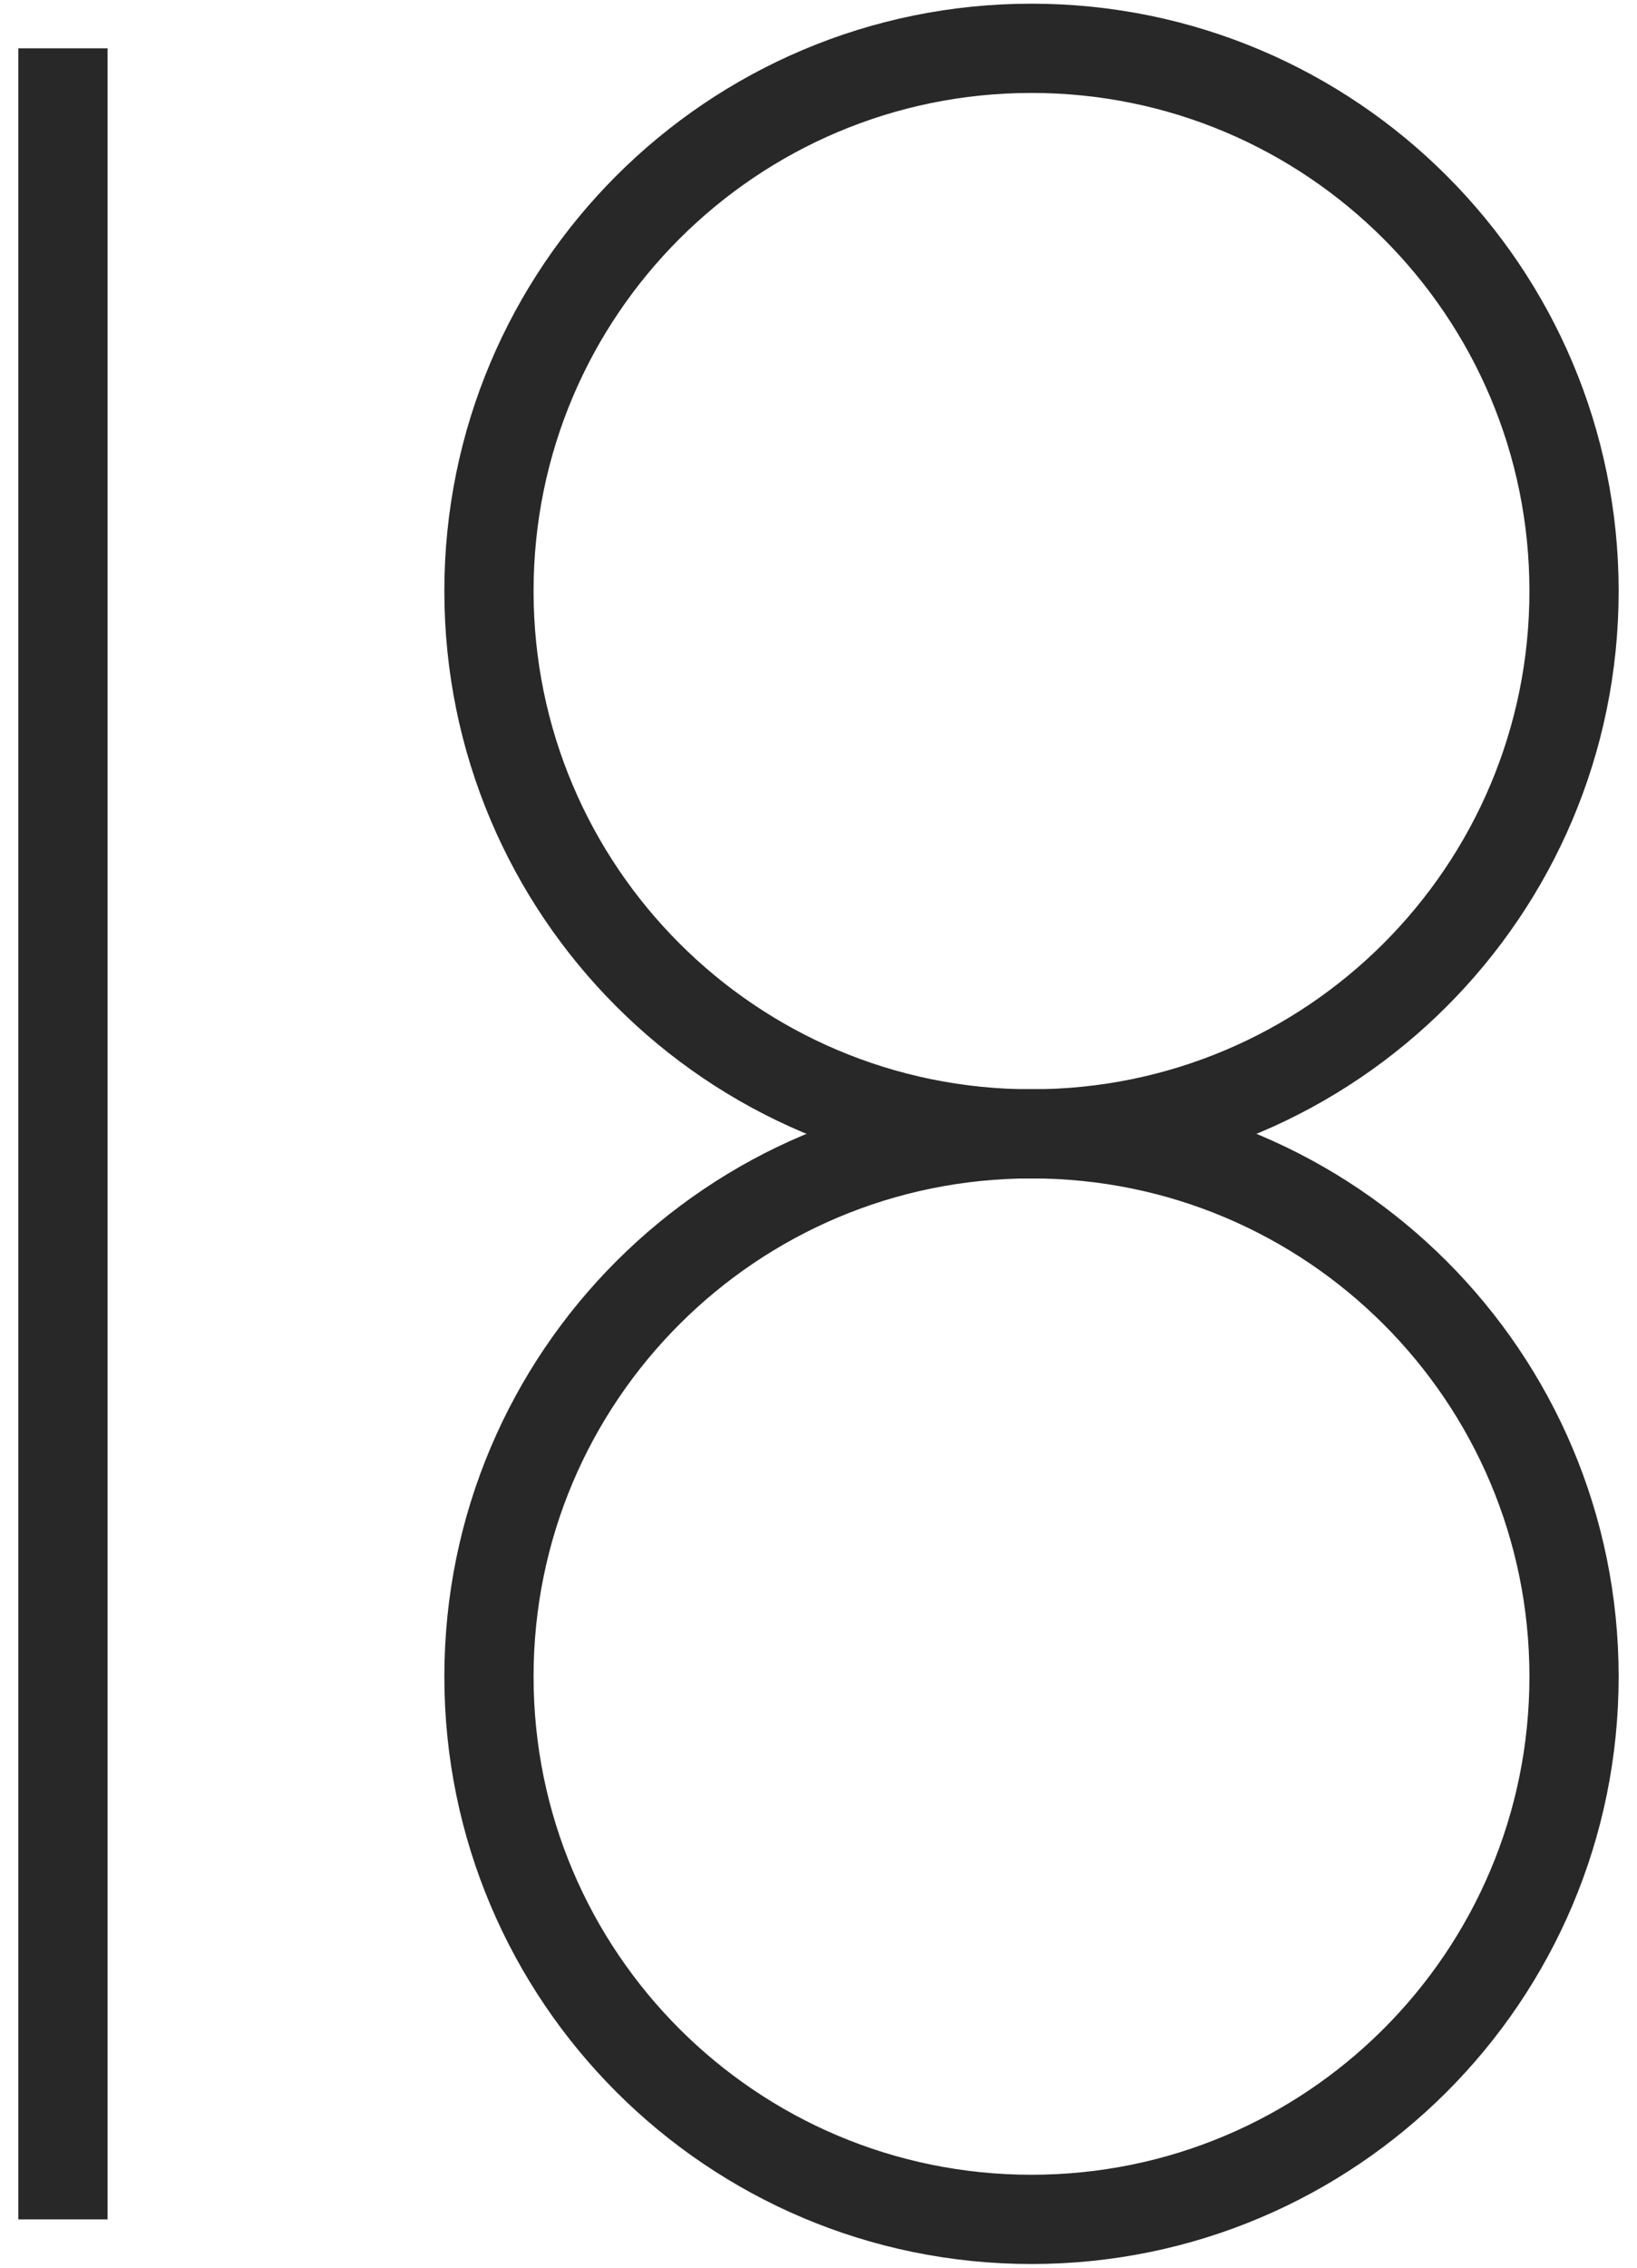
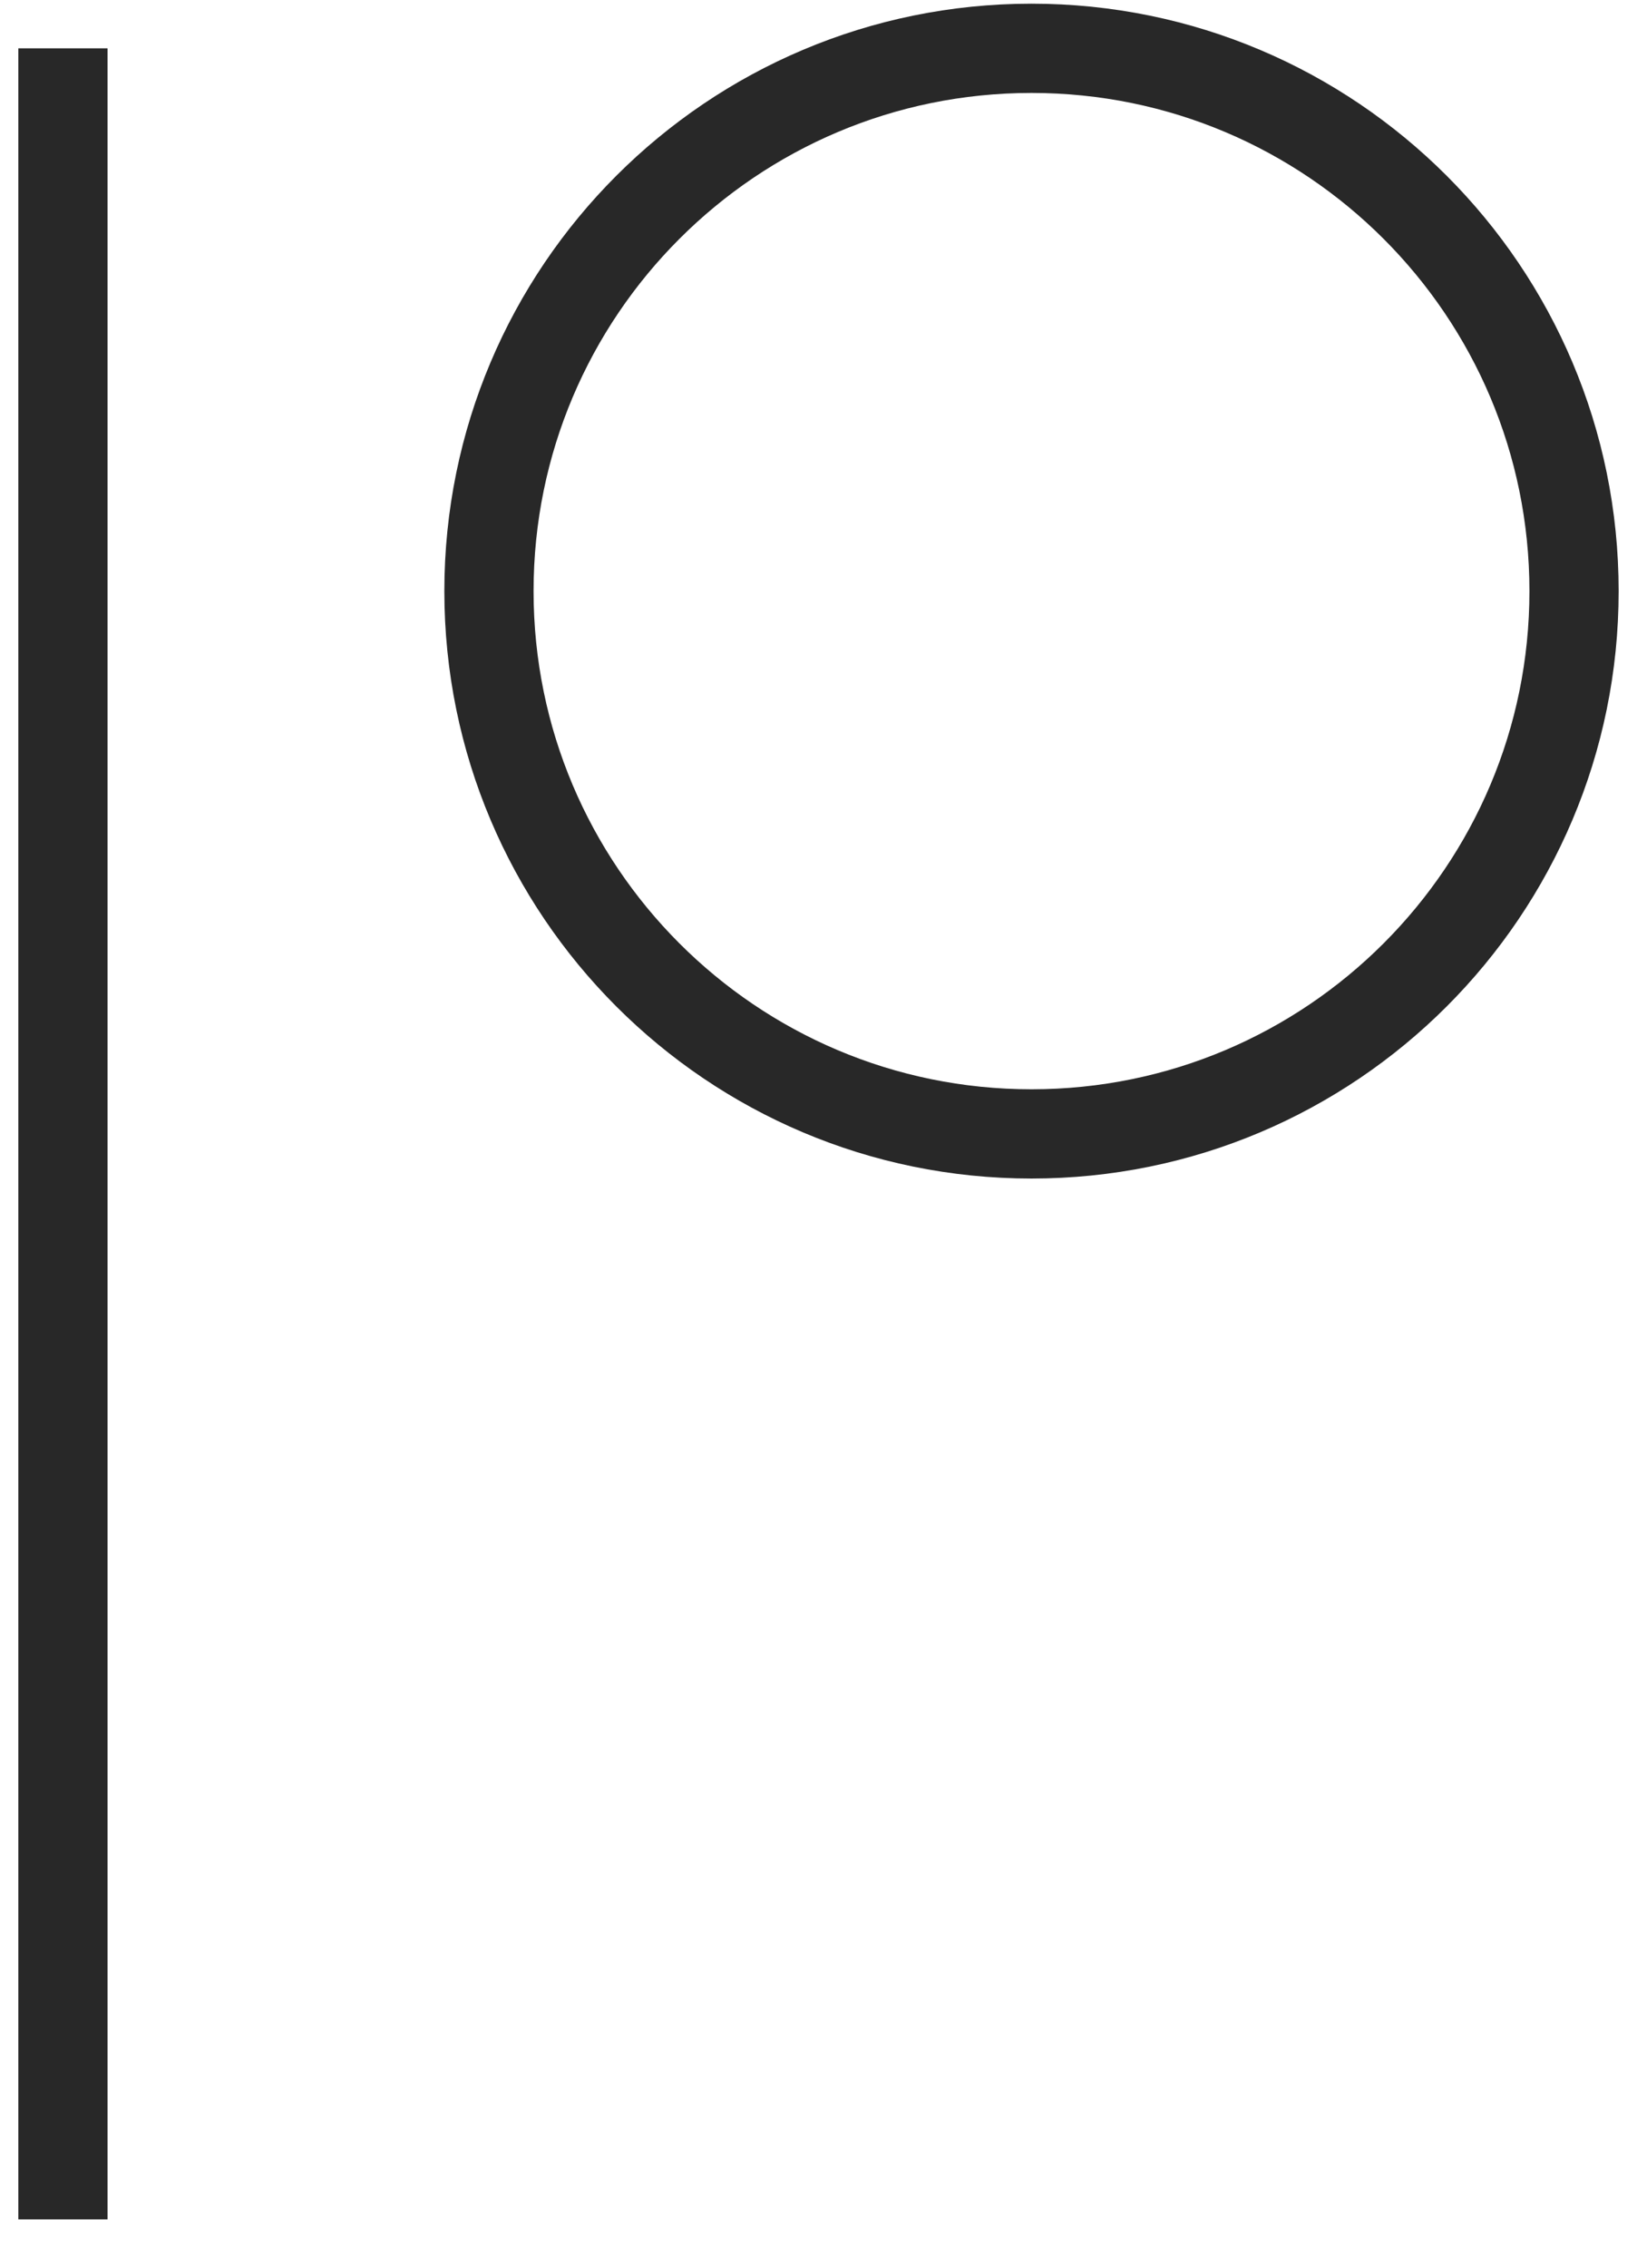
<svg xmlns="http://www.w3.org/2000/svg" width="26" height="36" viewBox="0 0 26 36" fill="none">
  <style>
    @media (prefers-color-scheme: dark) {
      path {
        stroke: #fff;
      }
    }
</style>
  <path d="M1 0.767V35.233" stroke="#282828" stroke-width="1.417" stroke-miterlimit="10" />
  <path d="M16.383 18.001C21.142 18.001 25 14.143 25 9.384C25 4.625 21.142 0.767 16.383 0.767C11.624 0.767 7.766 4.625 7.766 9.384C7.766 14.143 11.624 18.001 16.383 18.001Z" stroke="#282828" stroke-width="1.417" stroke-miterlimit="10" />
-   <path d="M16.383 35.233C21.142 35.233 25 31.375 25 26.616C25 21.857 21.142 17.999 16.383 17.999C11.624 17.999 7.766 21.857 7.766 26.616C7.766 31.375 11.624 35.233 16.383 35.233Z" stroke="#282828" stroke-width="1.417" stroke-miterlimit="10" />
</svg>